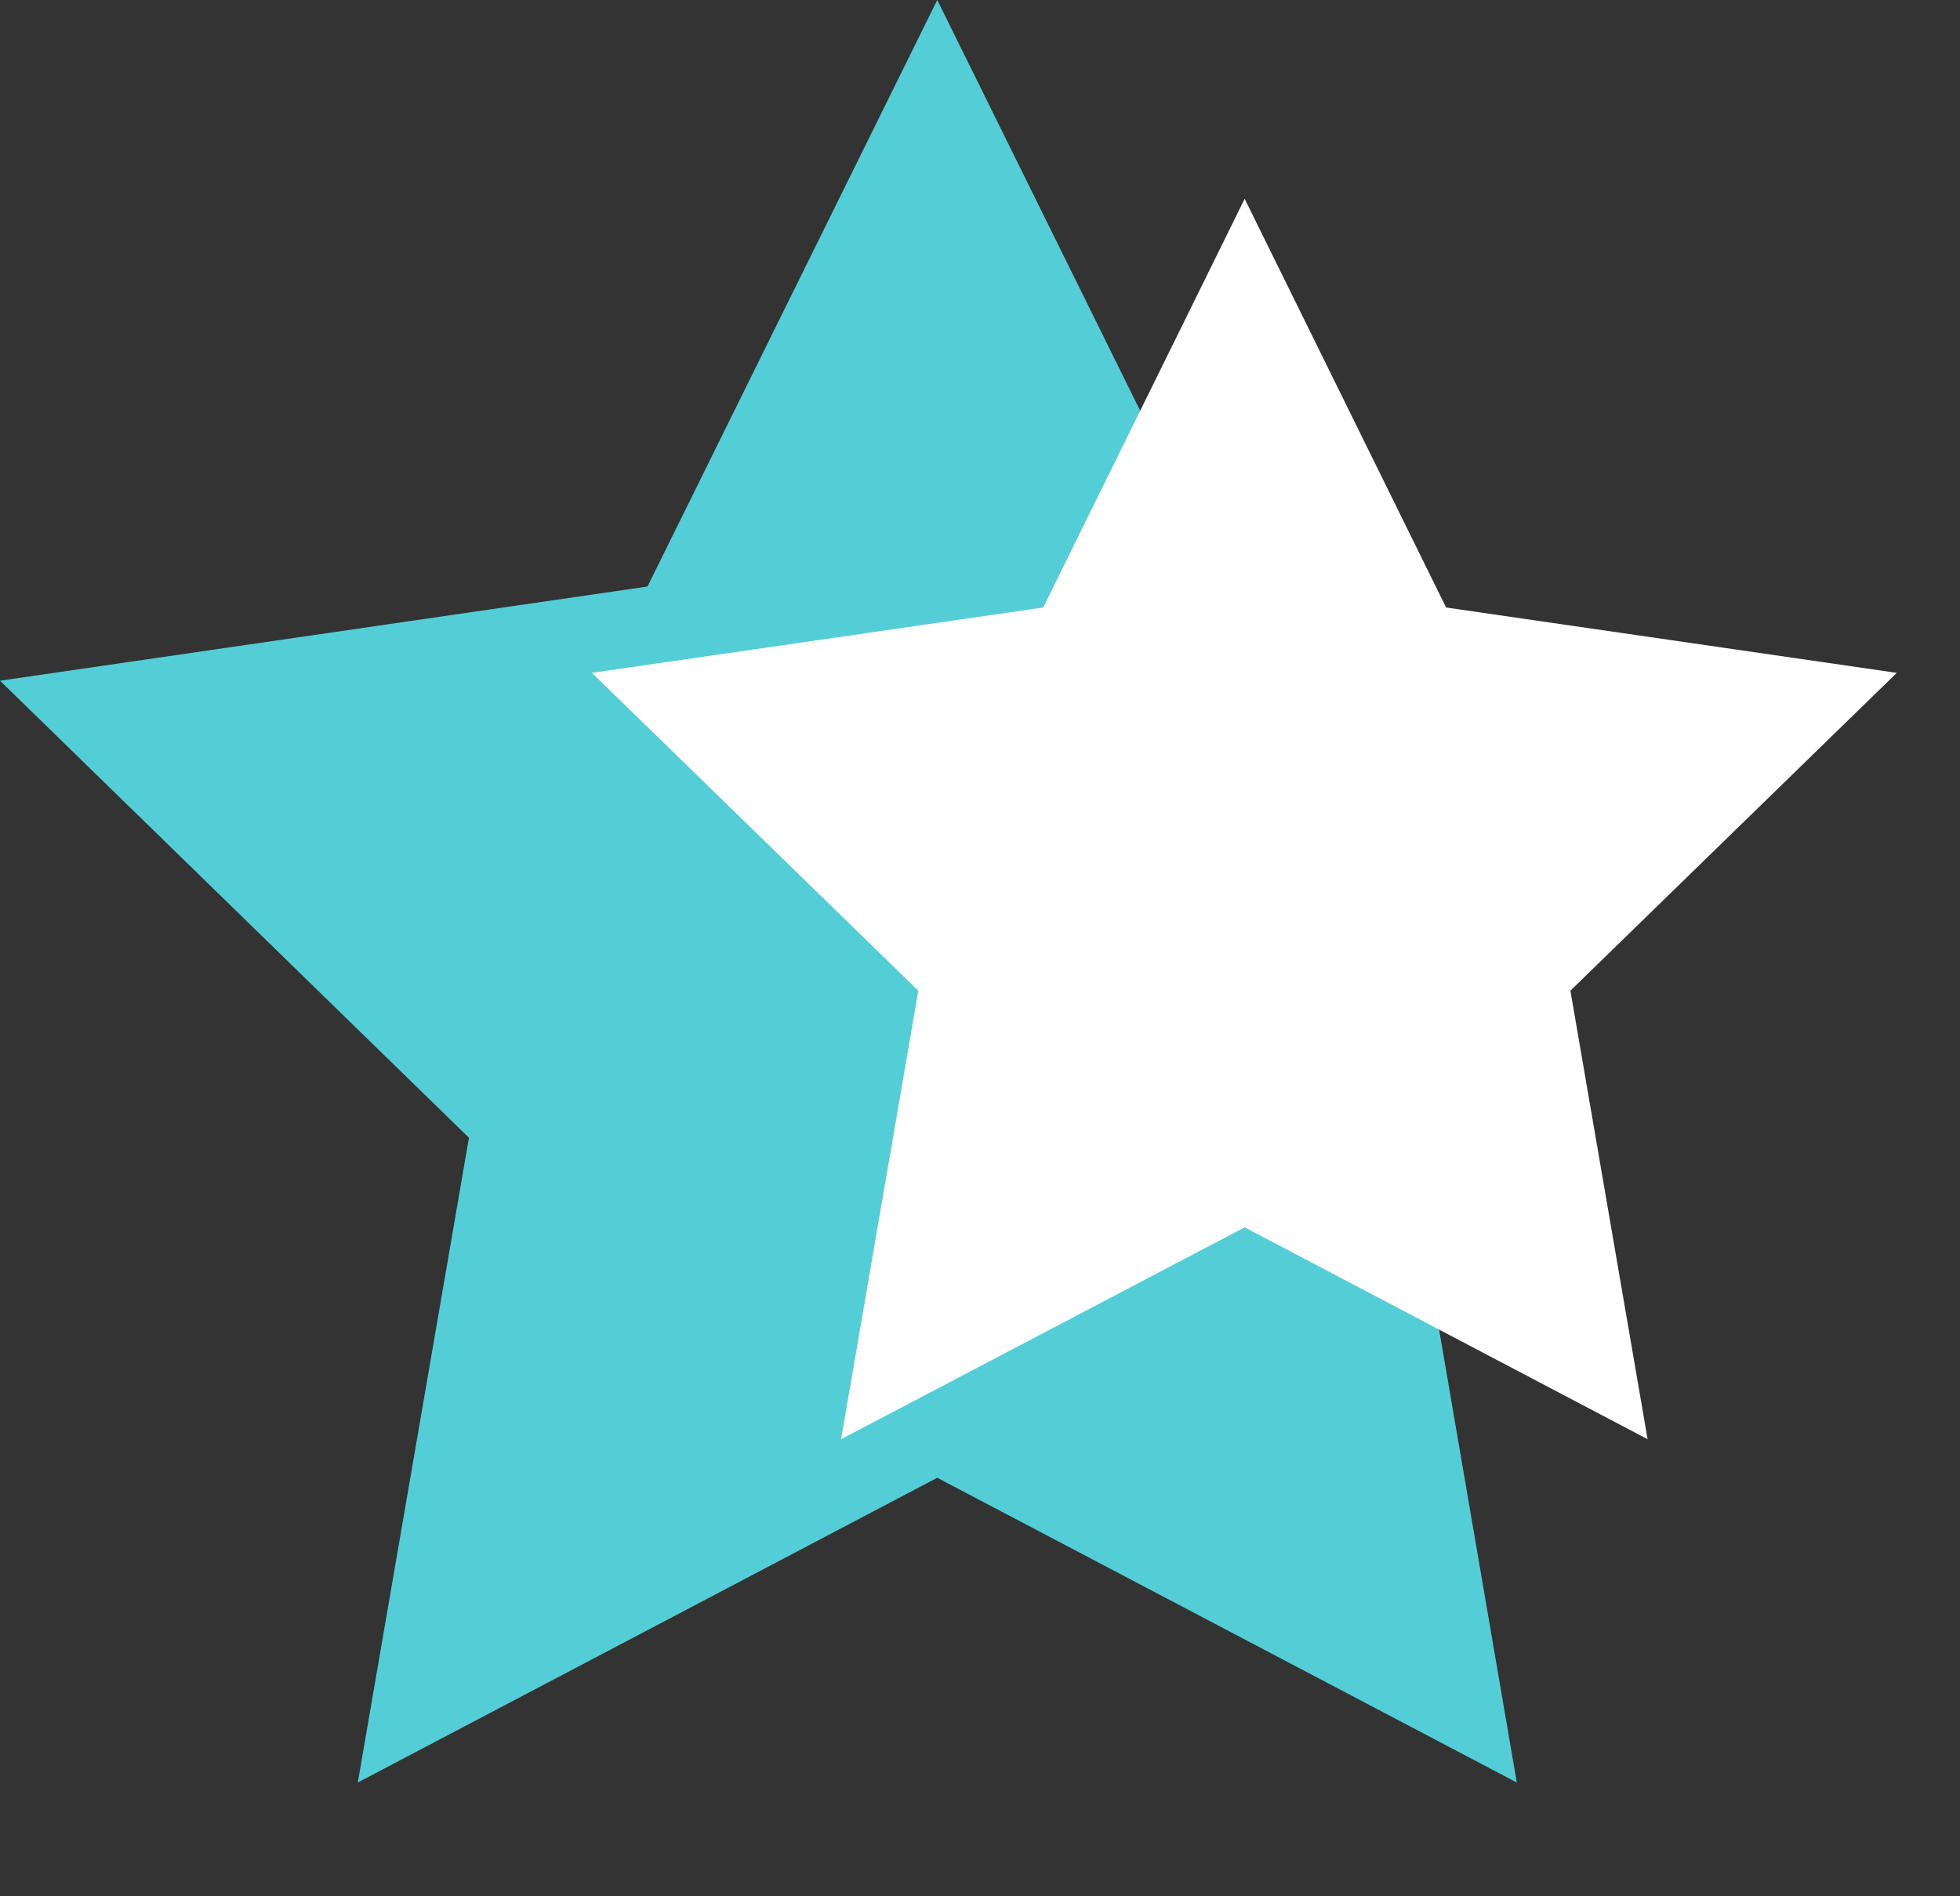
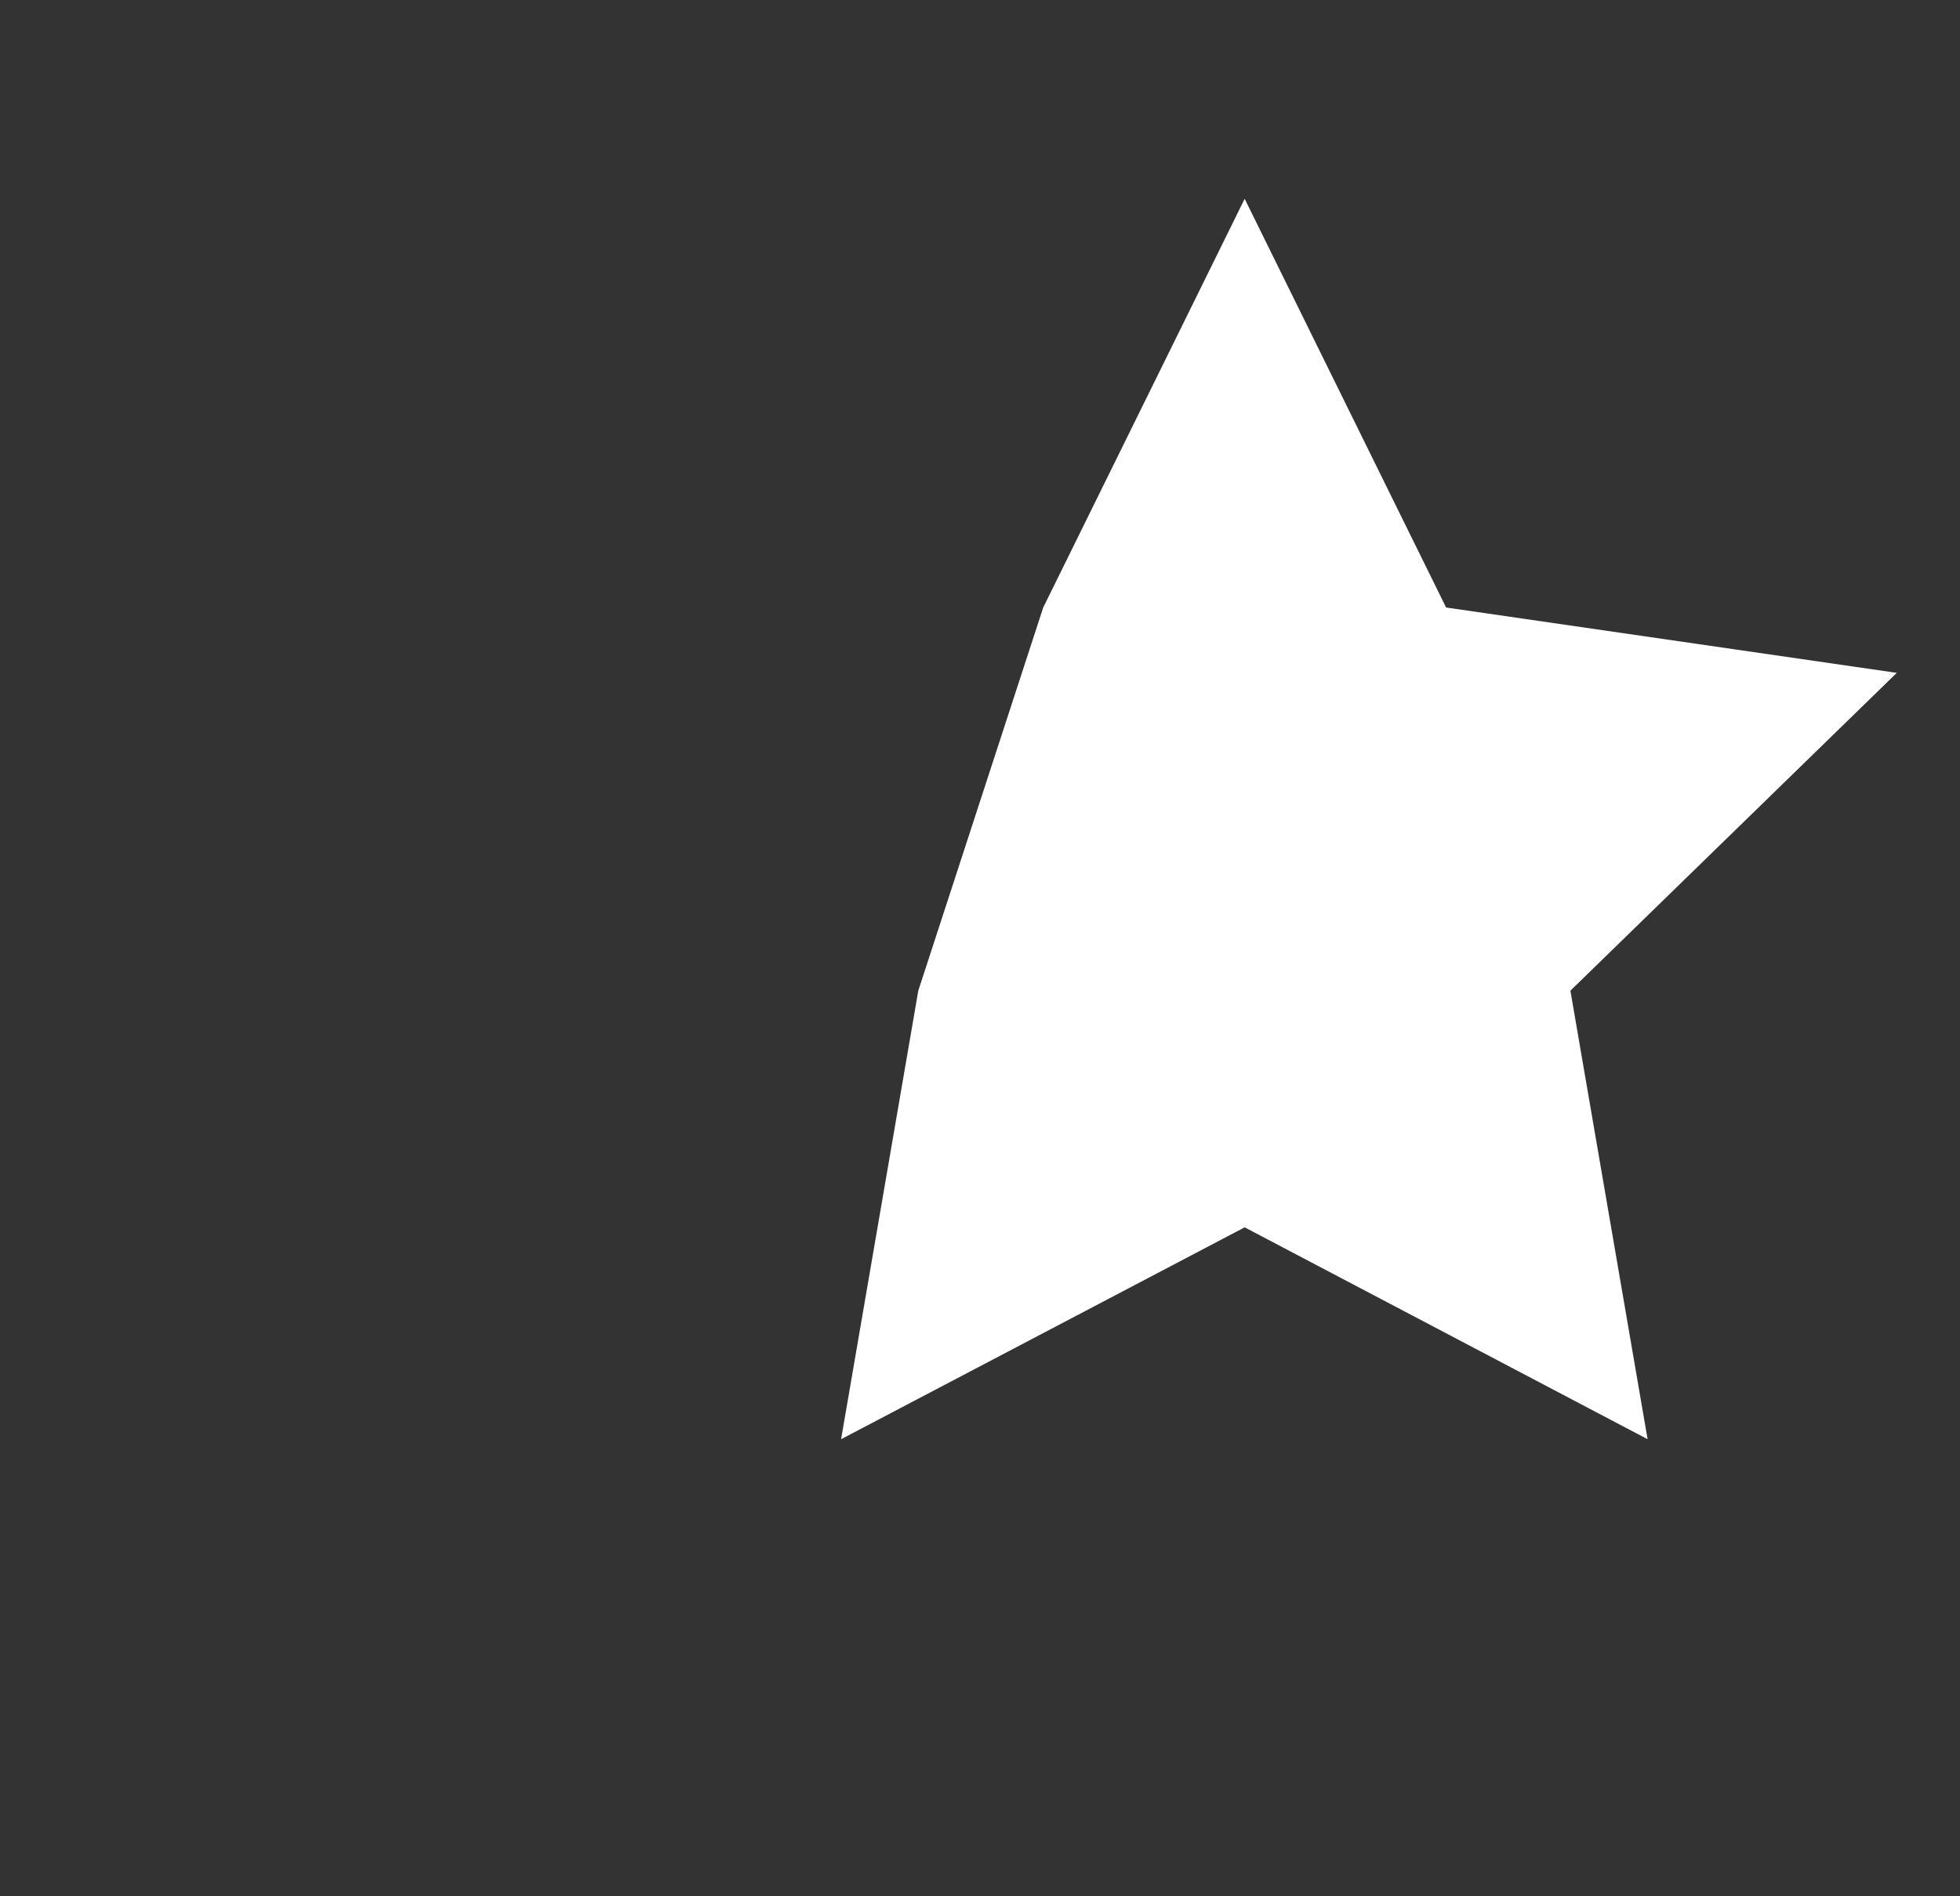
<svg xmlns="http://www.w3.org/2000/svg" width="31" height="30" viewBox="0 0 31 30" fill="none">
  <rect x="0" y="0" width="31" height="30" fill="#333333" stroke="none" />
-   <path d="M14.824 0L19.407 9.279L29.648 10.769L22.241 18L23.99 28.2L14.824 23.379L5.659 28.2L7.417 18L0 10.769L10.241 9.279L14.824 0Z" fill="#54CED6" />
-   <path d="M19.686 3.145L22.872 9.611L30 10.645L24.838 15.673L26.059 22.769L19.686 19.417L13.303 22.769L14.524 15.673L9.362 10.645L16.5 9.611L19.686 3.145Z" fill="white" />
+   <path d="M19.686 3.145L22.872 9.611L30 10.645L24.838 15.673L26.059 22.769L19.686 19.417L13.303 22.769L14.524 15.673L16.5 9.611L19.686 3.145Z" fill="white" />
</svg>